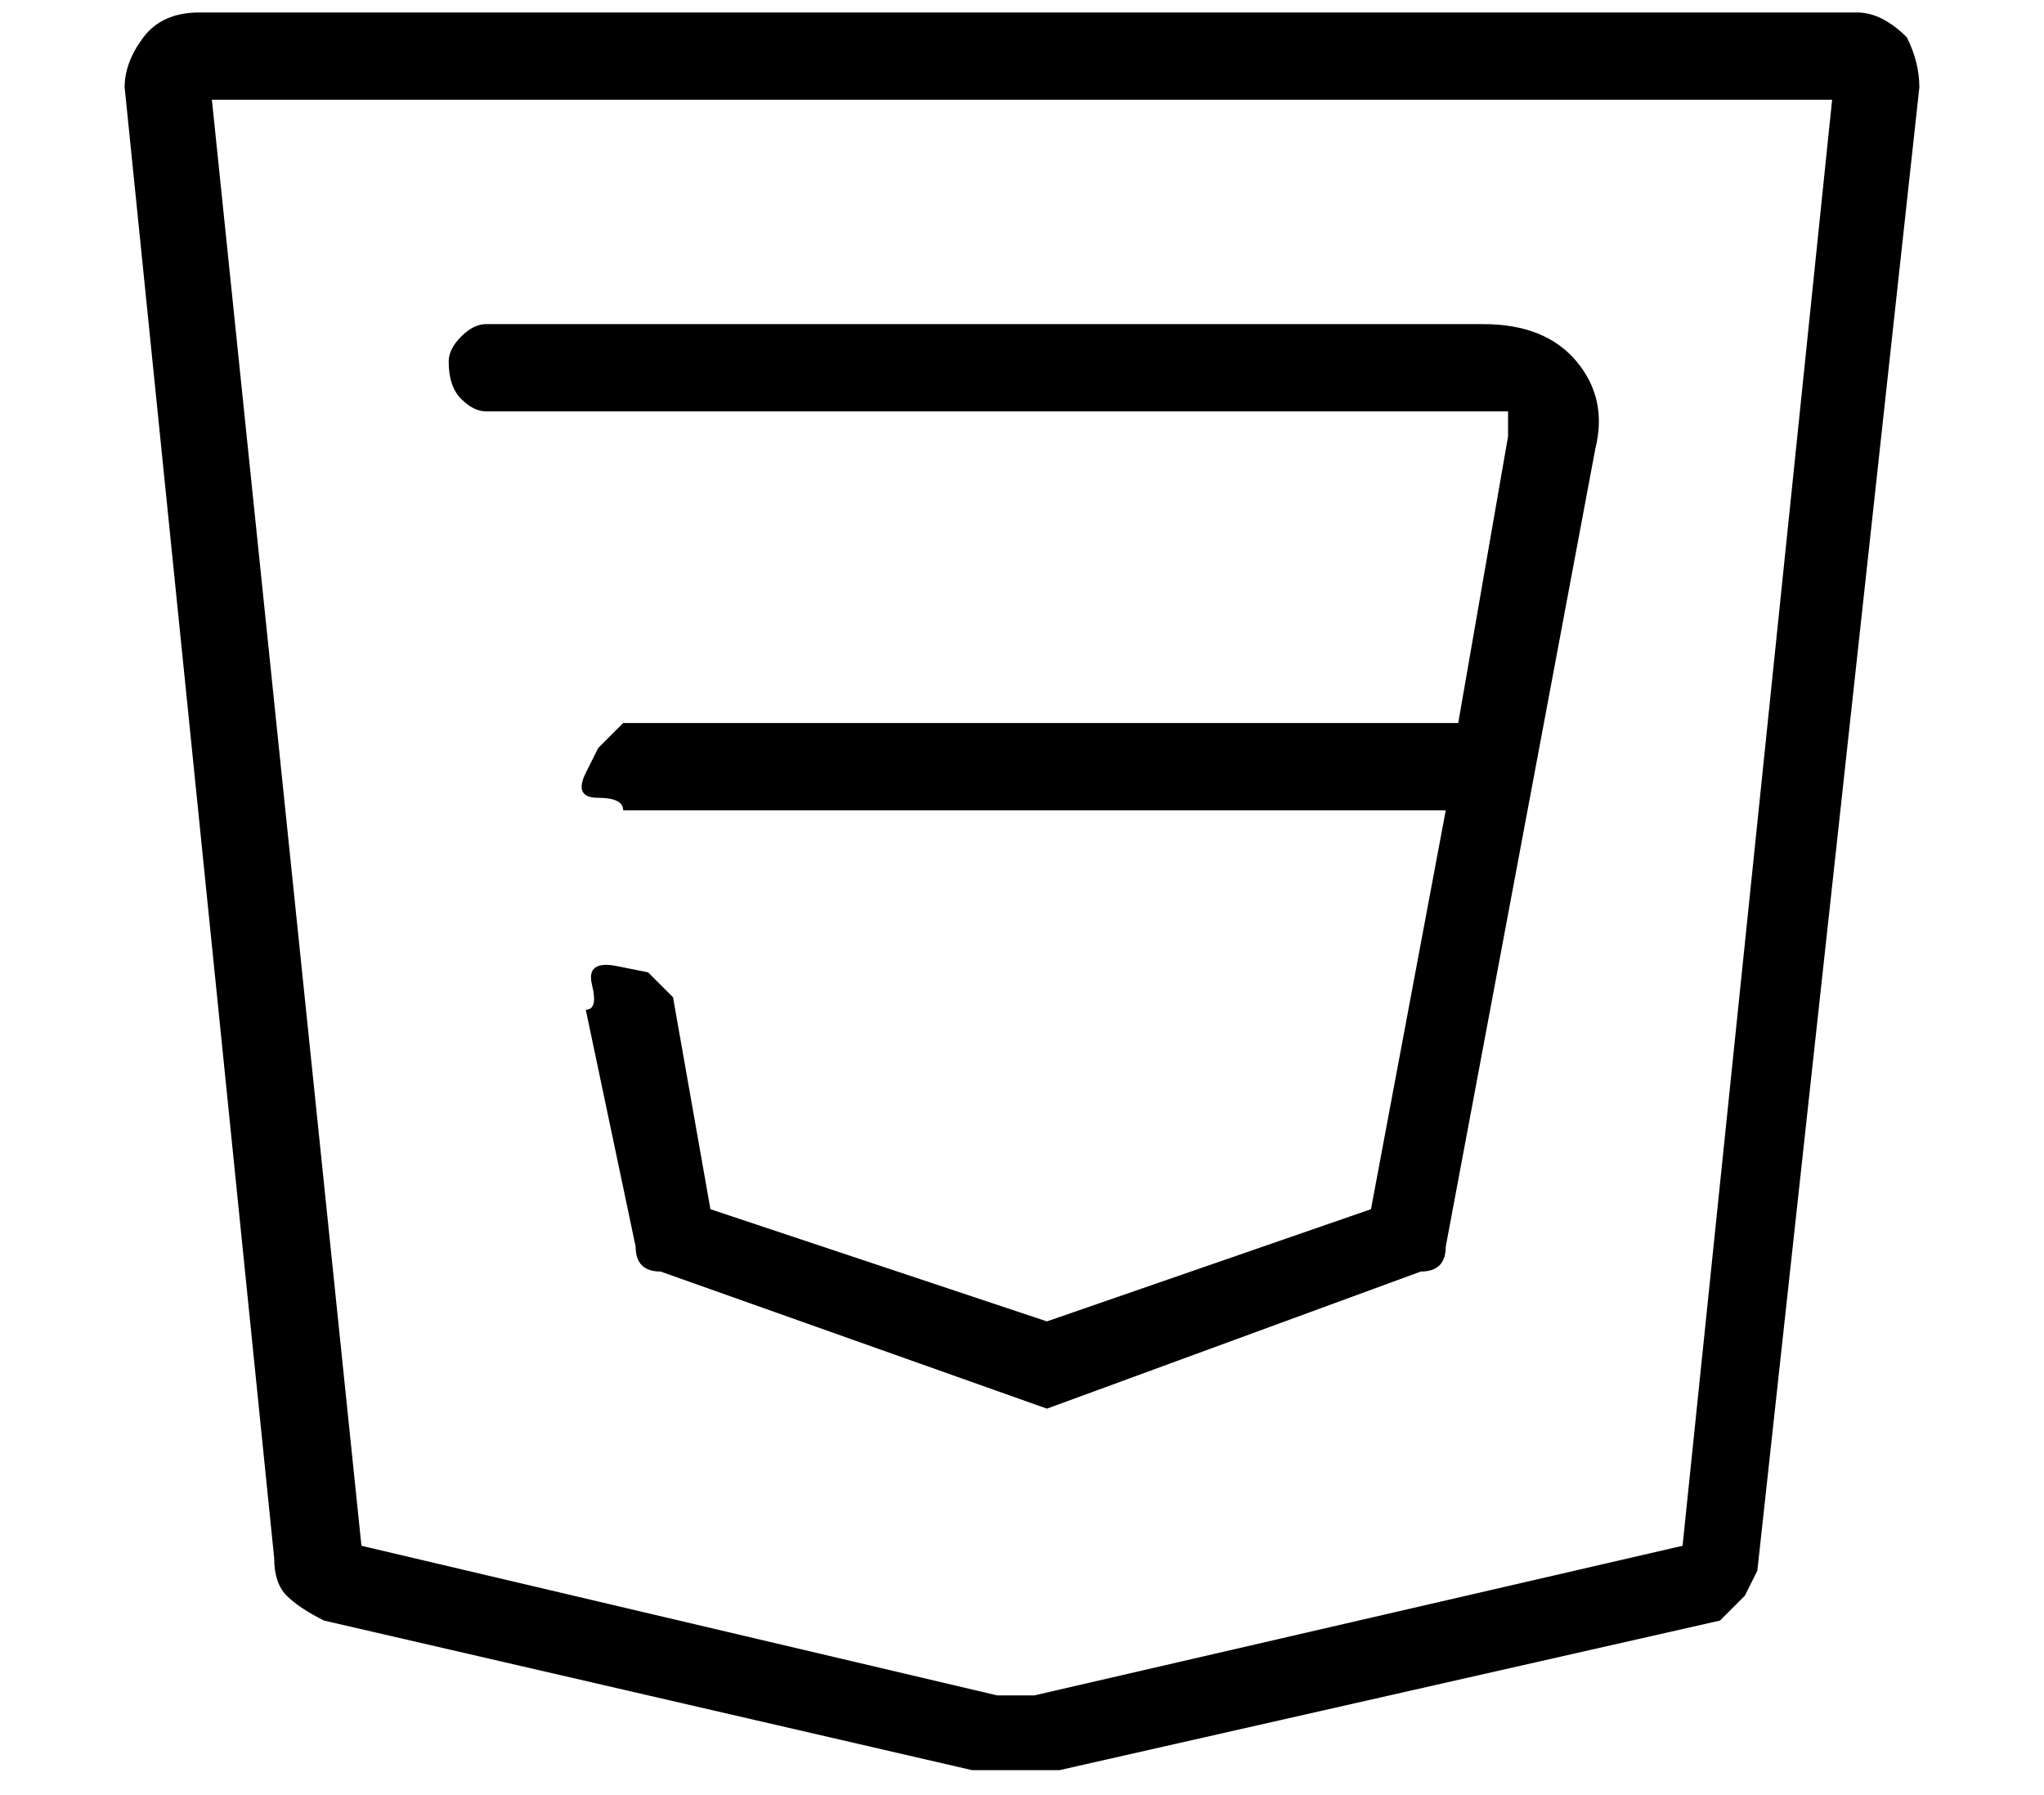
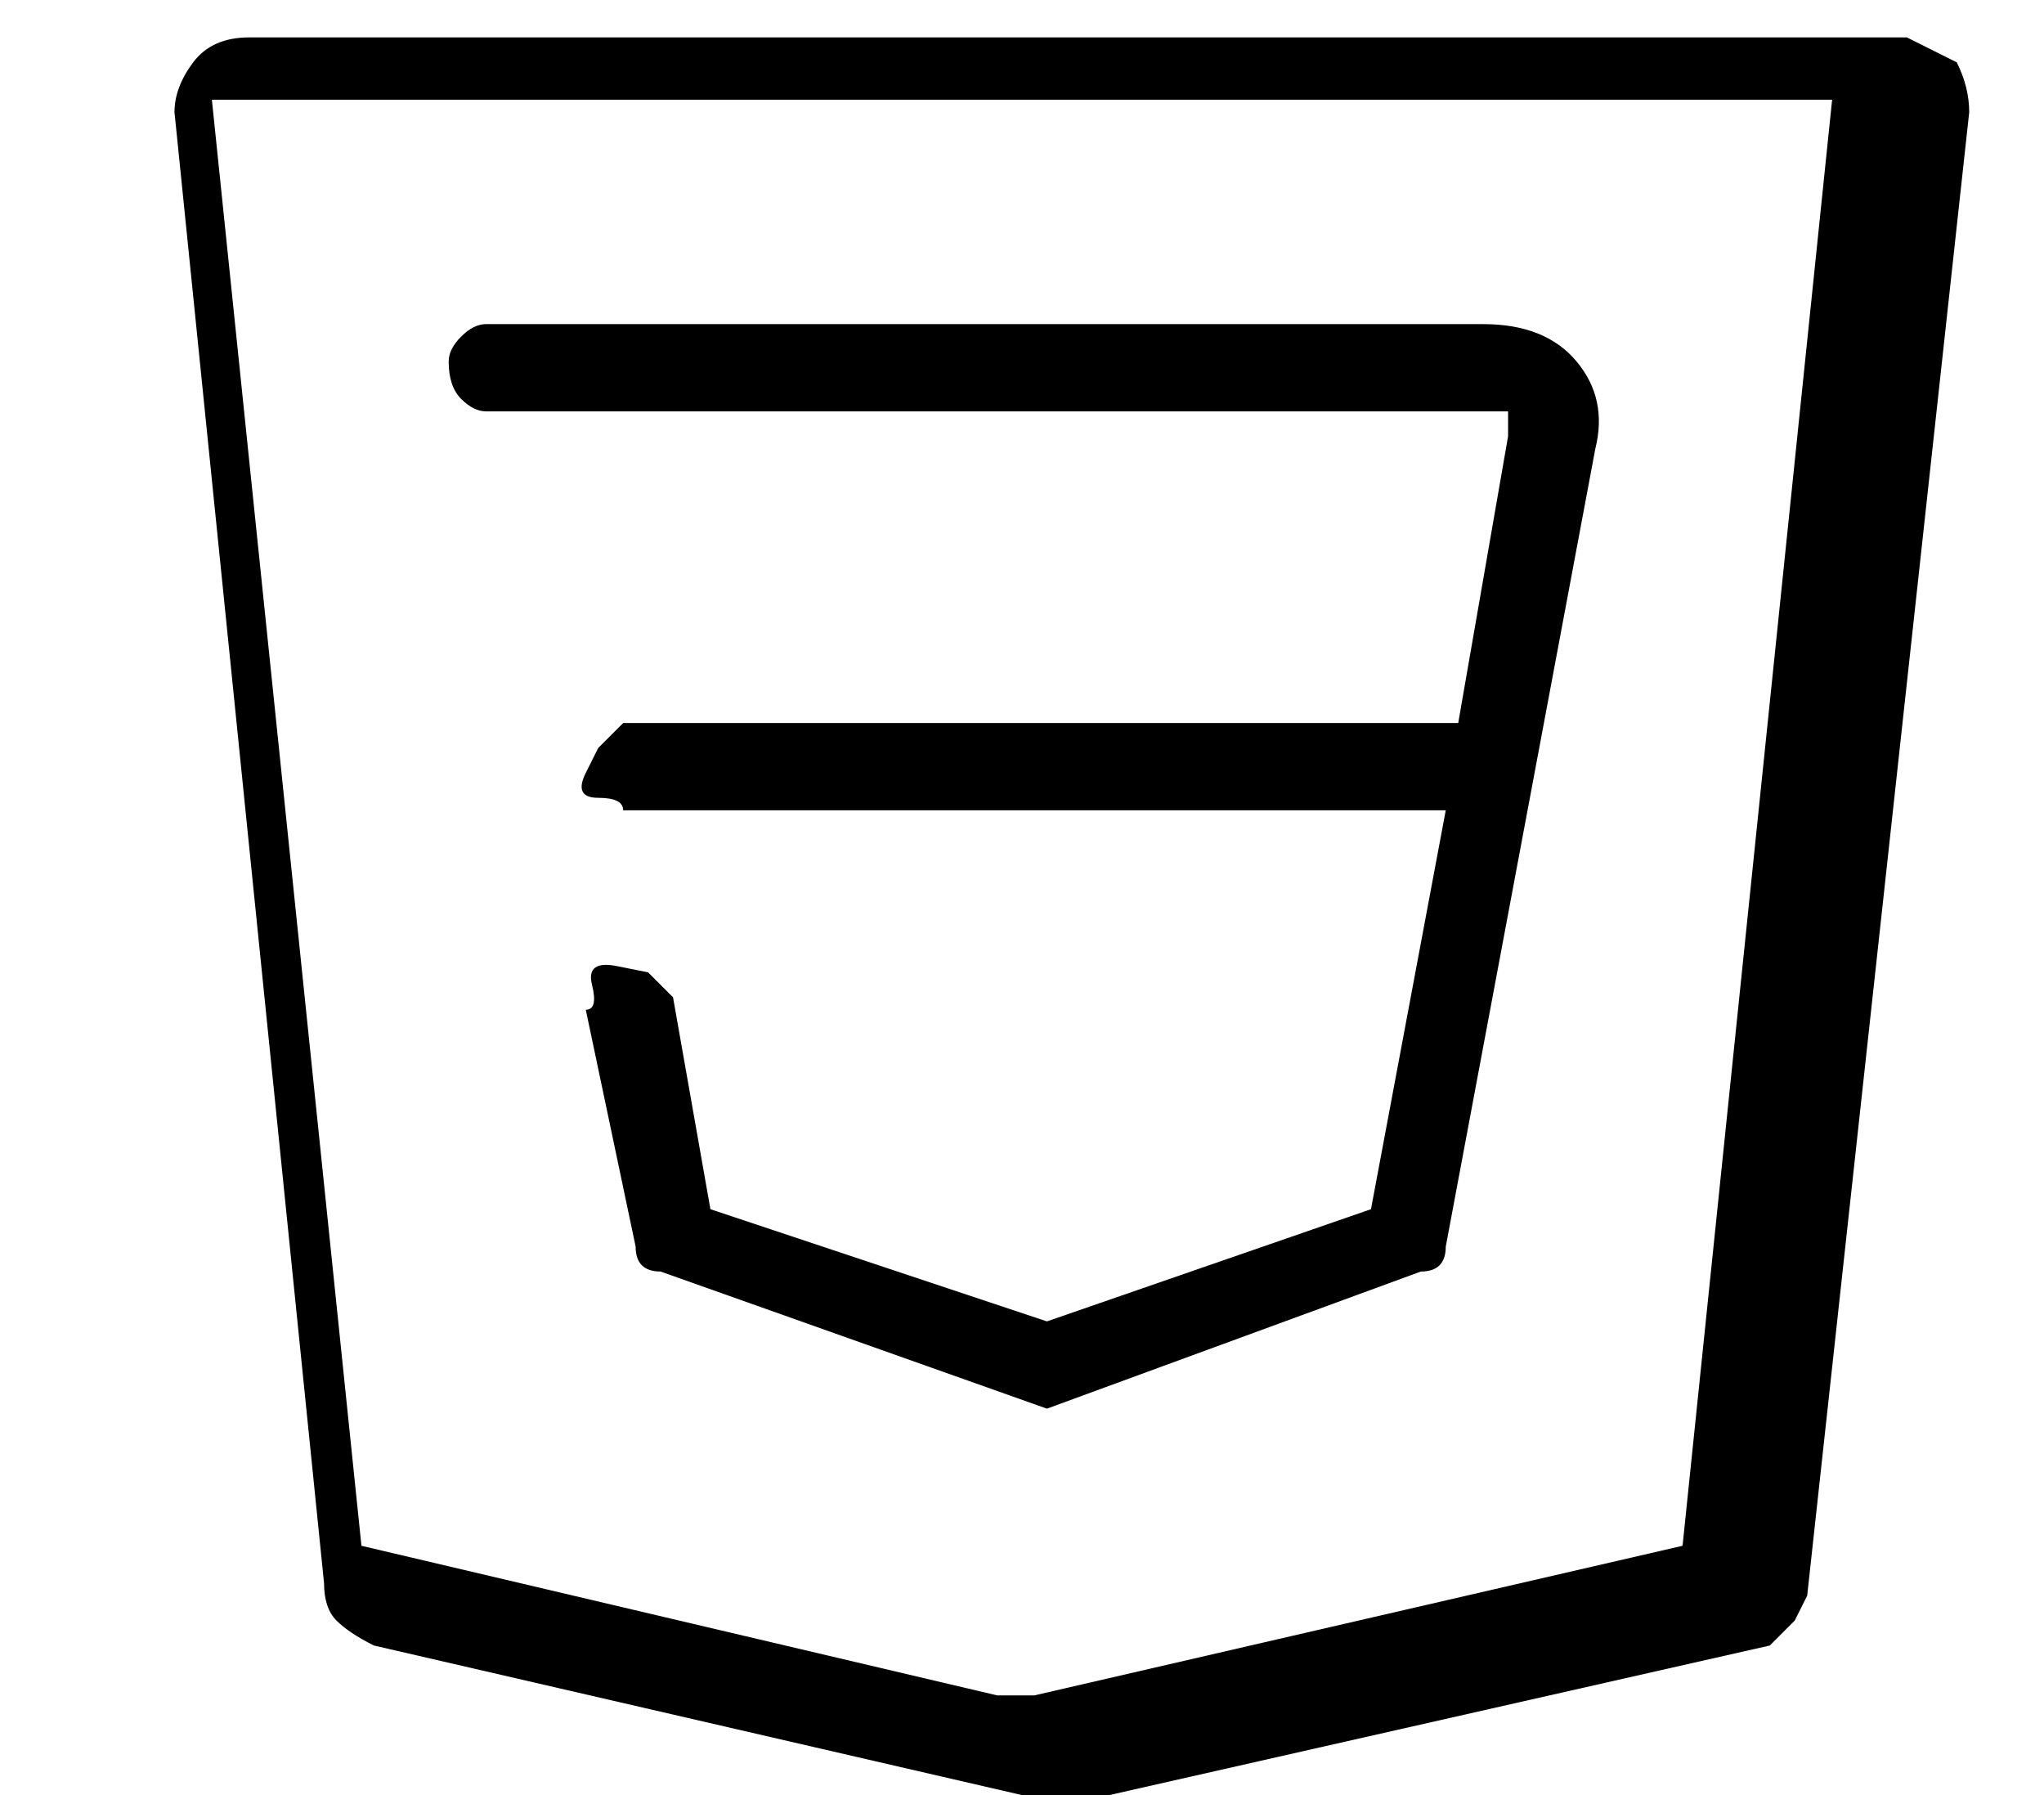
<svg xmlns="http://www.w3.org/2000/svg" version="1.1" viewBox="-10 0 164 144">
-   <path fill="currentColor" d="M143 3q-2 -2 -4 -2h-133q-3 0 -4.5 2t-1.5 4l12 118q0 2 1 3t3 2l52 12h7l53 -12l2 -2t1 -2l13 -119q0 -2 -1 -4zM125 124l-52 12h-3l-51 -12l-12 -116h130zM26 29q0 2 1 3t2 1h81h1v2l-4 23h-67l-2 2t-1 2t1 2t2 1h66l-6 32l-26 9l-27 -9l-3 -17l-2 -2t-2.5 -0.5t-2 1.5 t-0.5 2l4 19q0 2 2 2l31 11l30 -11q2 0 2 -2l12 -64q1 -4 -1.5 -7t-7.5 -3h-80q-1 0 -2 1t-1 2z" />
+   <path fill="currentColor" d="M143 3h-133q-3 0 -4.5 2t-1.5 4l12 118q0 2 1 3t3 2l52 12h7l53 -12l2 -2t1 -2l13 -119q0 -2 -1 -4zM125 124l-52 12h-3l-51 -12l-12 -116h130zM26 29q0 2 1 3t2 1h81h1v2l-4 23h-67l-2 2t-1 2t1 2t2 1h66l-6 32l-26 9l-27 -9l-3 -17l-2 -2t-2.5 -0.5t-2 1.5 t-0.5 2l4 19q0 2 2 2l31 11l30 -11q2 0 2 -2l12 -64q1 -4 -1.5 -7t-7.5 -3h-80q-1 0 -2 1t-1 2z" />
</svg>